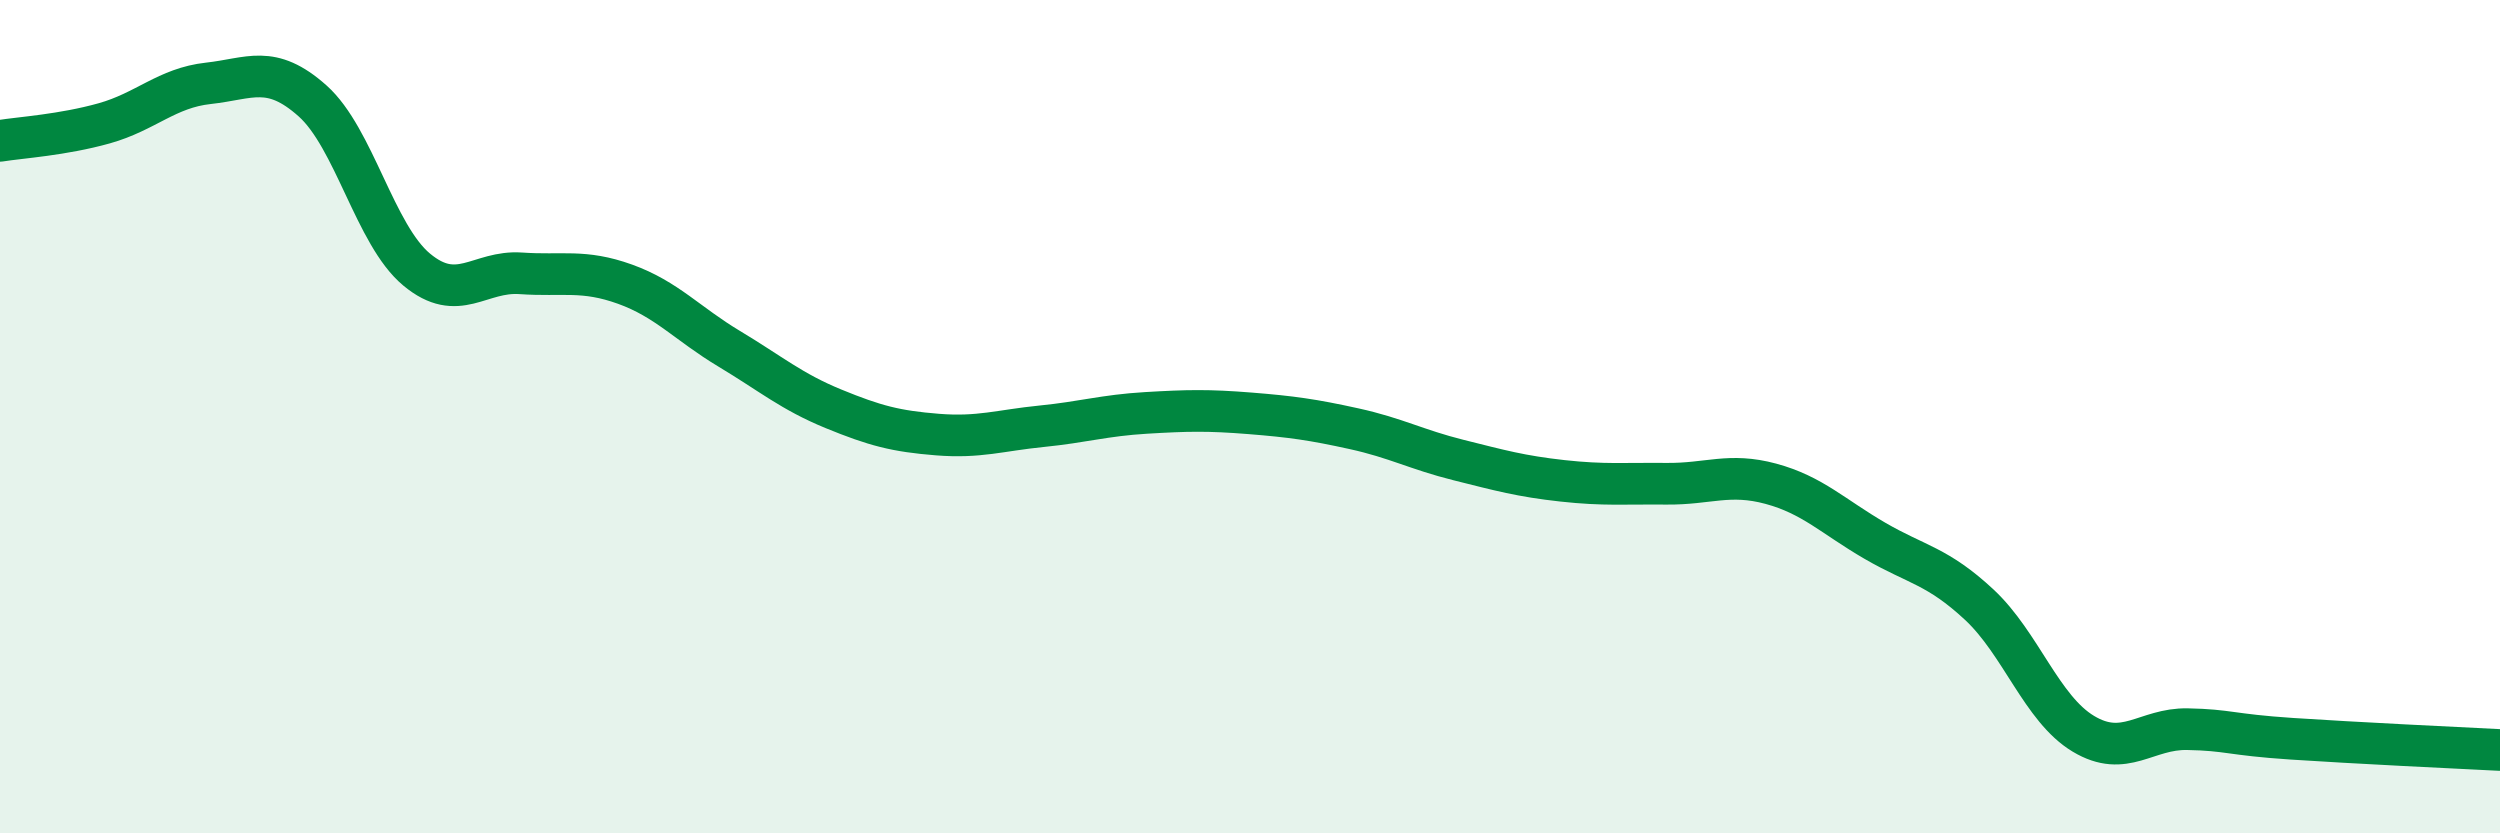
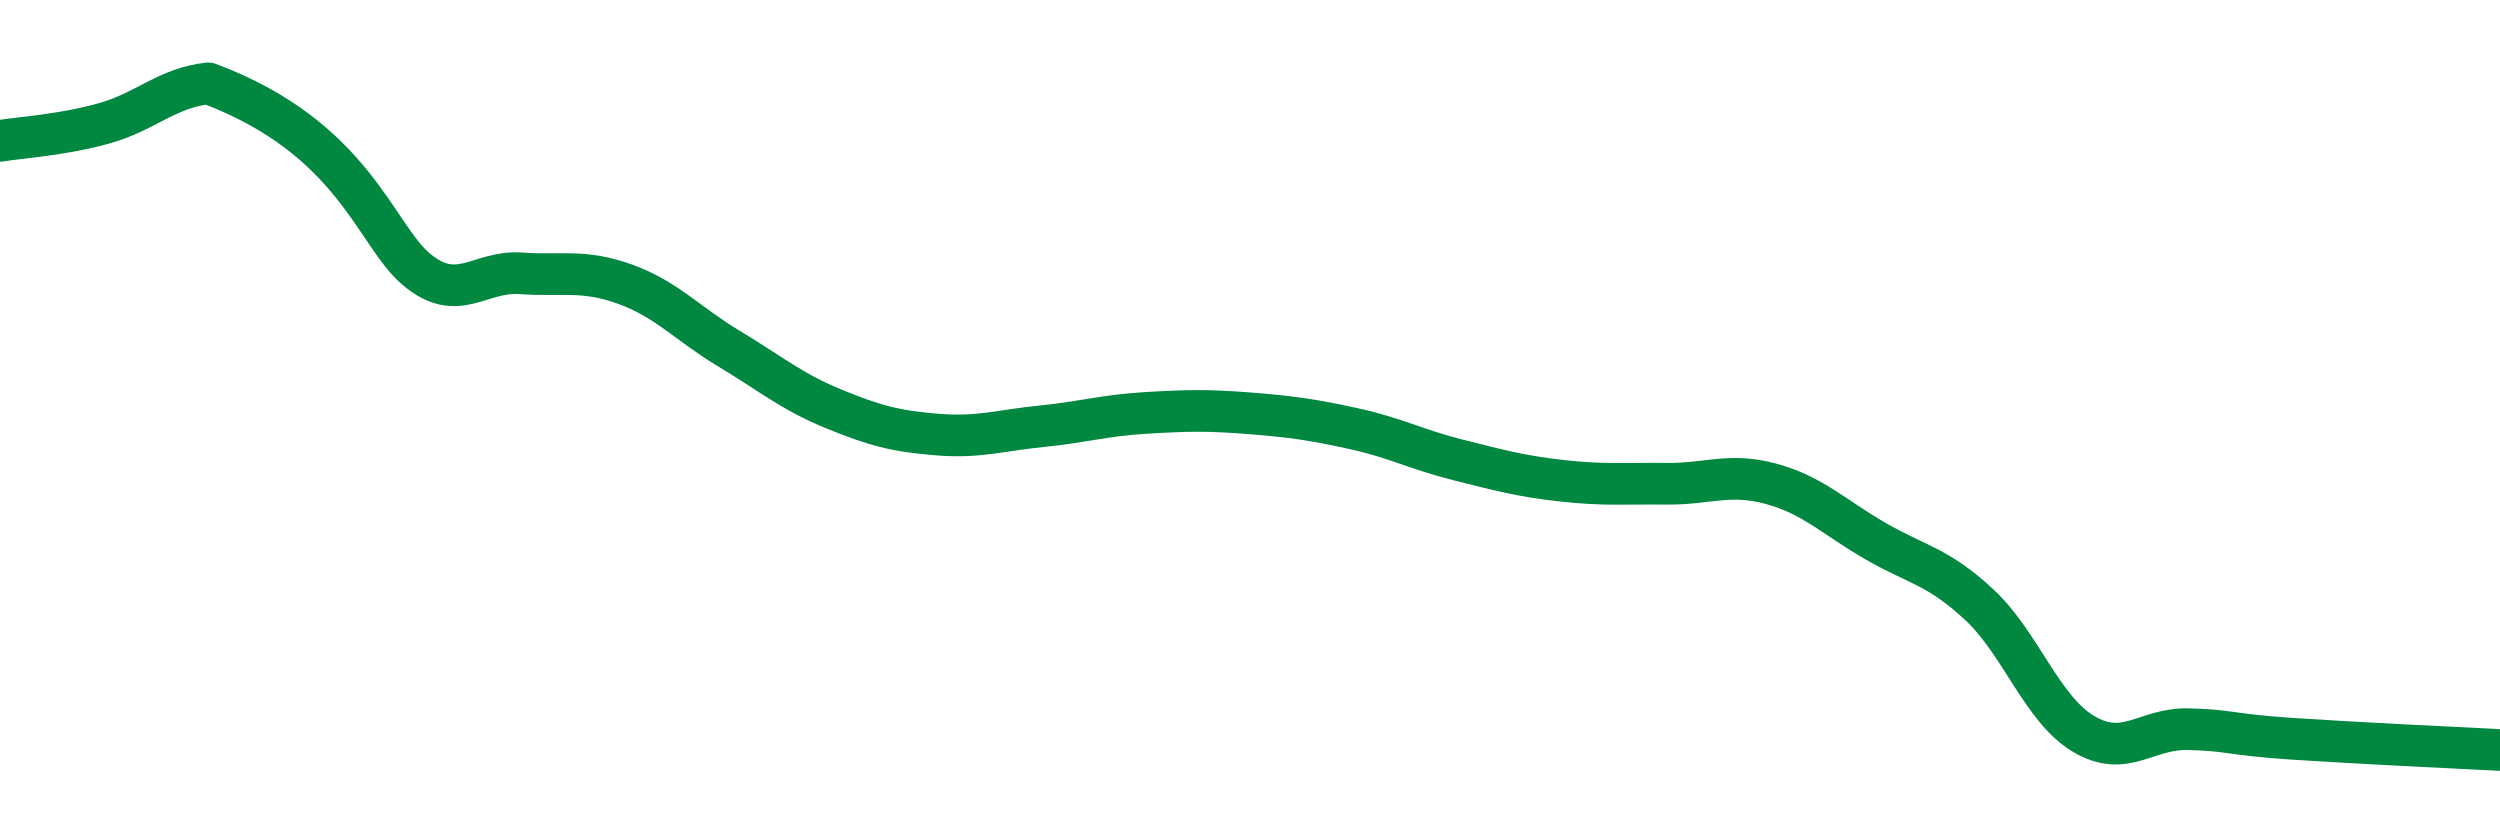
<svg xmlns="http://www.w3.org/2000/svg" width="60" height="20" viewBox="0 0 60 20">
-   <path d="M 0,3.38 C 0.5,3.3 1.5,3.24 2.5,2.96 C 3.5,2.68 4,2.11 5,2 C 6,1.89 6.5,1.53 7.5,2.42 C 8.5,3.31 9,5.64 10,6.47 C 11,7.3 11.5,6.49 12.5,6.56 C 13.5,6.63 14,6.46 15,6.82 C 16,7.18 16.5,7.77 17.5,8.37 C 18.5,8.97 19,9.4 20,9.81 C 21,10.22 21.5,10.35 22.5,10.43 C 23.5,10.51 24,10.33 25,10.23 C 26,10.13 26.5,9.97 27.5,9.91 C 28.5,9.85 29,9.84 30,9.92 C 31,10 31.5,10.07 32.5,10.29 C 33.5,10.51 34,10.79 35,11.04 C 36,11.29 36.5,11.43 37.5,11.54 C 38.5,11.65 39,11.6 40,11.61 C 41,11.62 41.5,11.34 42.5,11.61 C 43.5,11.88 44,12.4 45,12.98 C 46,13.56 46.5,13.58 47.5,14.51 C 48.5,15.44 49,17.01 50,17.61 C 51,18.21 51.5,17.48 52.5,17.5 C 53.5,17.52 53.5,17.63 55,17.73 C 56.5,17.83 59,17.95 60,18L60 20L0 20Z" fill="#008740" opacity="0.1" stroke-linecap="round" stroke-linejoin="round" />
-   <path d="M 0,3.38 C 0.5,3.3 1.5,3.24 2.5,2.96 C 3.5,2.68 4,2.11 5,2 C 6,1.89 6.5,1.53 7.5,2.42 C 8.5,3.31 9,5.64 10,6.47 C 11,7.3 11.5,6.49 12.5,6.56 C 13.5,6.63 14,6.46 15,6.82 C 16,7.18 16.5,7.77 17.5,8.37 C 18.5,8.97 19,9.4 20,9.81 C 21,10.22 21.5,10.35 22.5,10.43 C 23.5,10.51 24,10.33 25,10.23 C 26,10.13 26.5,9.97 27.5,9.91 C 28.5,9.85 29,9.84 30,9.92 C 31,10 31.5,10.07 32.5,10.29 C 33.5,10.51 34,10.79 35,11.04 C 36,11.29 36.5,11.43 37.5,11.54 C 38.5,11.65 39,11.6 40,11.61 C 41,11.62 41.5,11.34 42.5,11.61 C 43.5,11.88 44,12.4 45,12.98 C 46,13.56 46.5,13.58 47.5,14.51 C 48.5,15.44 49,17.01 50,17.61 C 51,18.21 51.5,17.48 52.5,17.5 C 53.5,17.52 53.5,17.63 55,17.73 C 56.5,17.83 59,17.95 60,18" stroke="#008740" stroke-width="1" fill="none" stroke-linecap="round" stroke-linejoin="round" />
+   <path d="M 0,3.38 C 0.5,3.3 1.5,3.24 2.5,2.96 C 3.5,2.68 4,2.11 5,2 C 8.5,3.31 9,5.64 10,6.47 C 11,7.3 11.5,6.49 12.5,6.56 C 13.5,6.63 14,6.46 15,6.82 C 16,7.18 16.5,7.77 17.5,8.37 C 18.5,8.97 19,9.4 20,9.81 C 21,10.22 21.5,10.35 22.5,10.43 C 23.5,10.51 24,10.33 25,10.23 C 26,10.13 26.5,9.97 27.5,9.91 C 28.5,9.85 29,9.84 30,9.92 C 31,10 31.5,10.07 32.5,10.29 C 33.5,10.51 34,10.79 35,11.04 C 36,11.29 36.5,11.43 37.5,11.54 C 38.5,11.65 39,11.6 40,11.61 C 41,11.62 41.5,11.34 42.5,11.61 C 43.5,11.88 44,12.4 45,12.98 C 46,13.56 46.5,13.58 47.5,14.51 C 48.5,15.44 49,17.01 50,17.61 C 51,18.21 51.5,17.48 52.5,17.5 C 53.5,17.52 53.5,17.63 55,17.73 C 56.5,17.83 59,17.95 60,18" stroke="#008740" stroke-width="1" fill="none" stroke-linecap="round" stroke-linejoin="round" />
</svg>